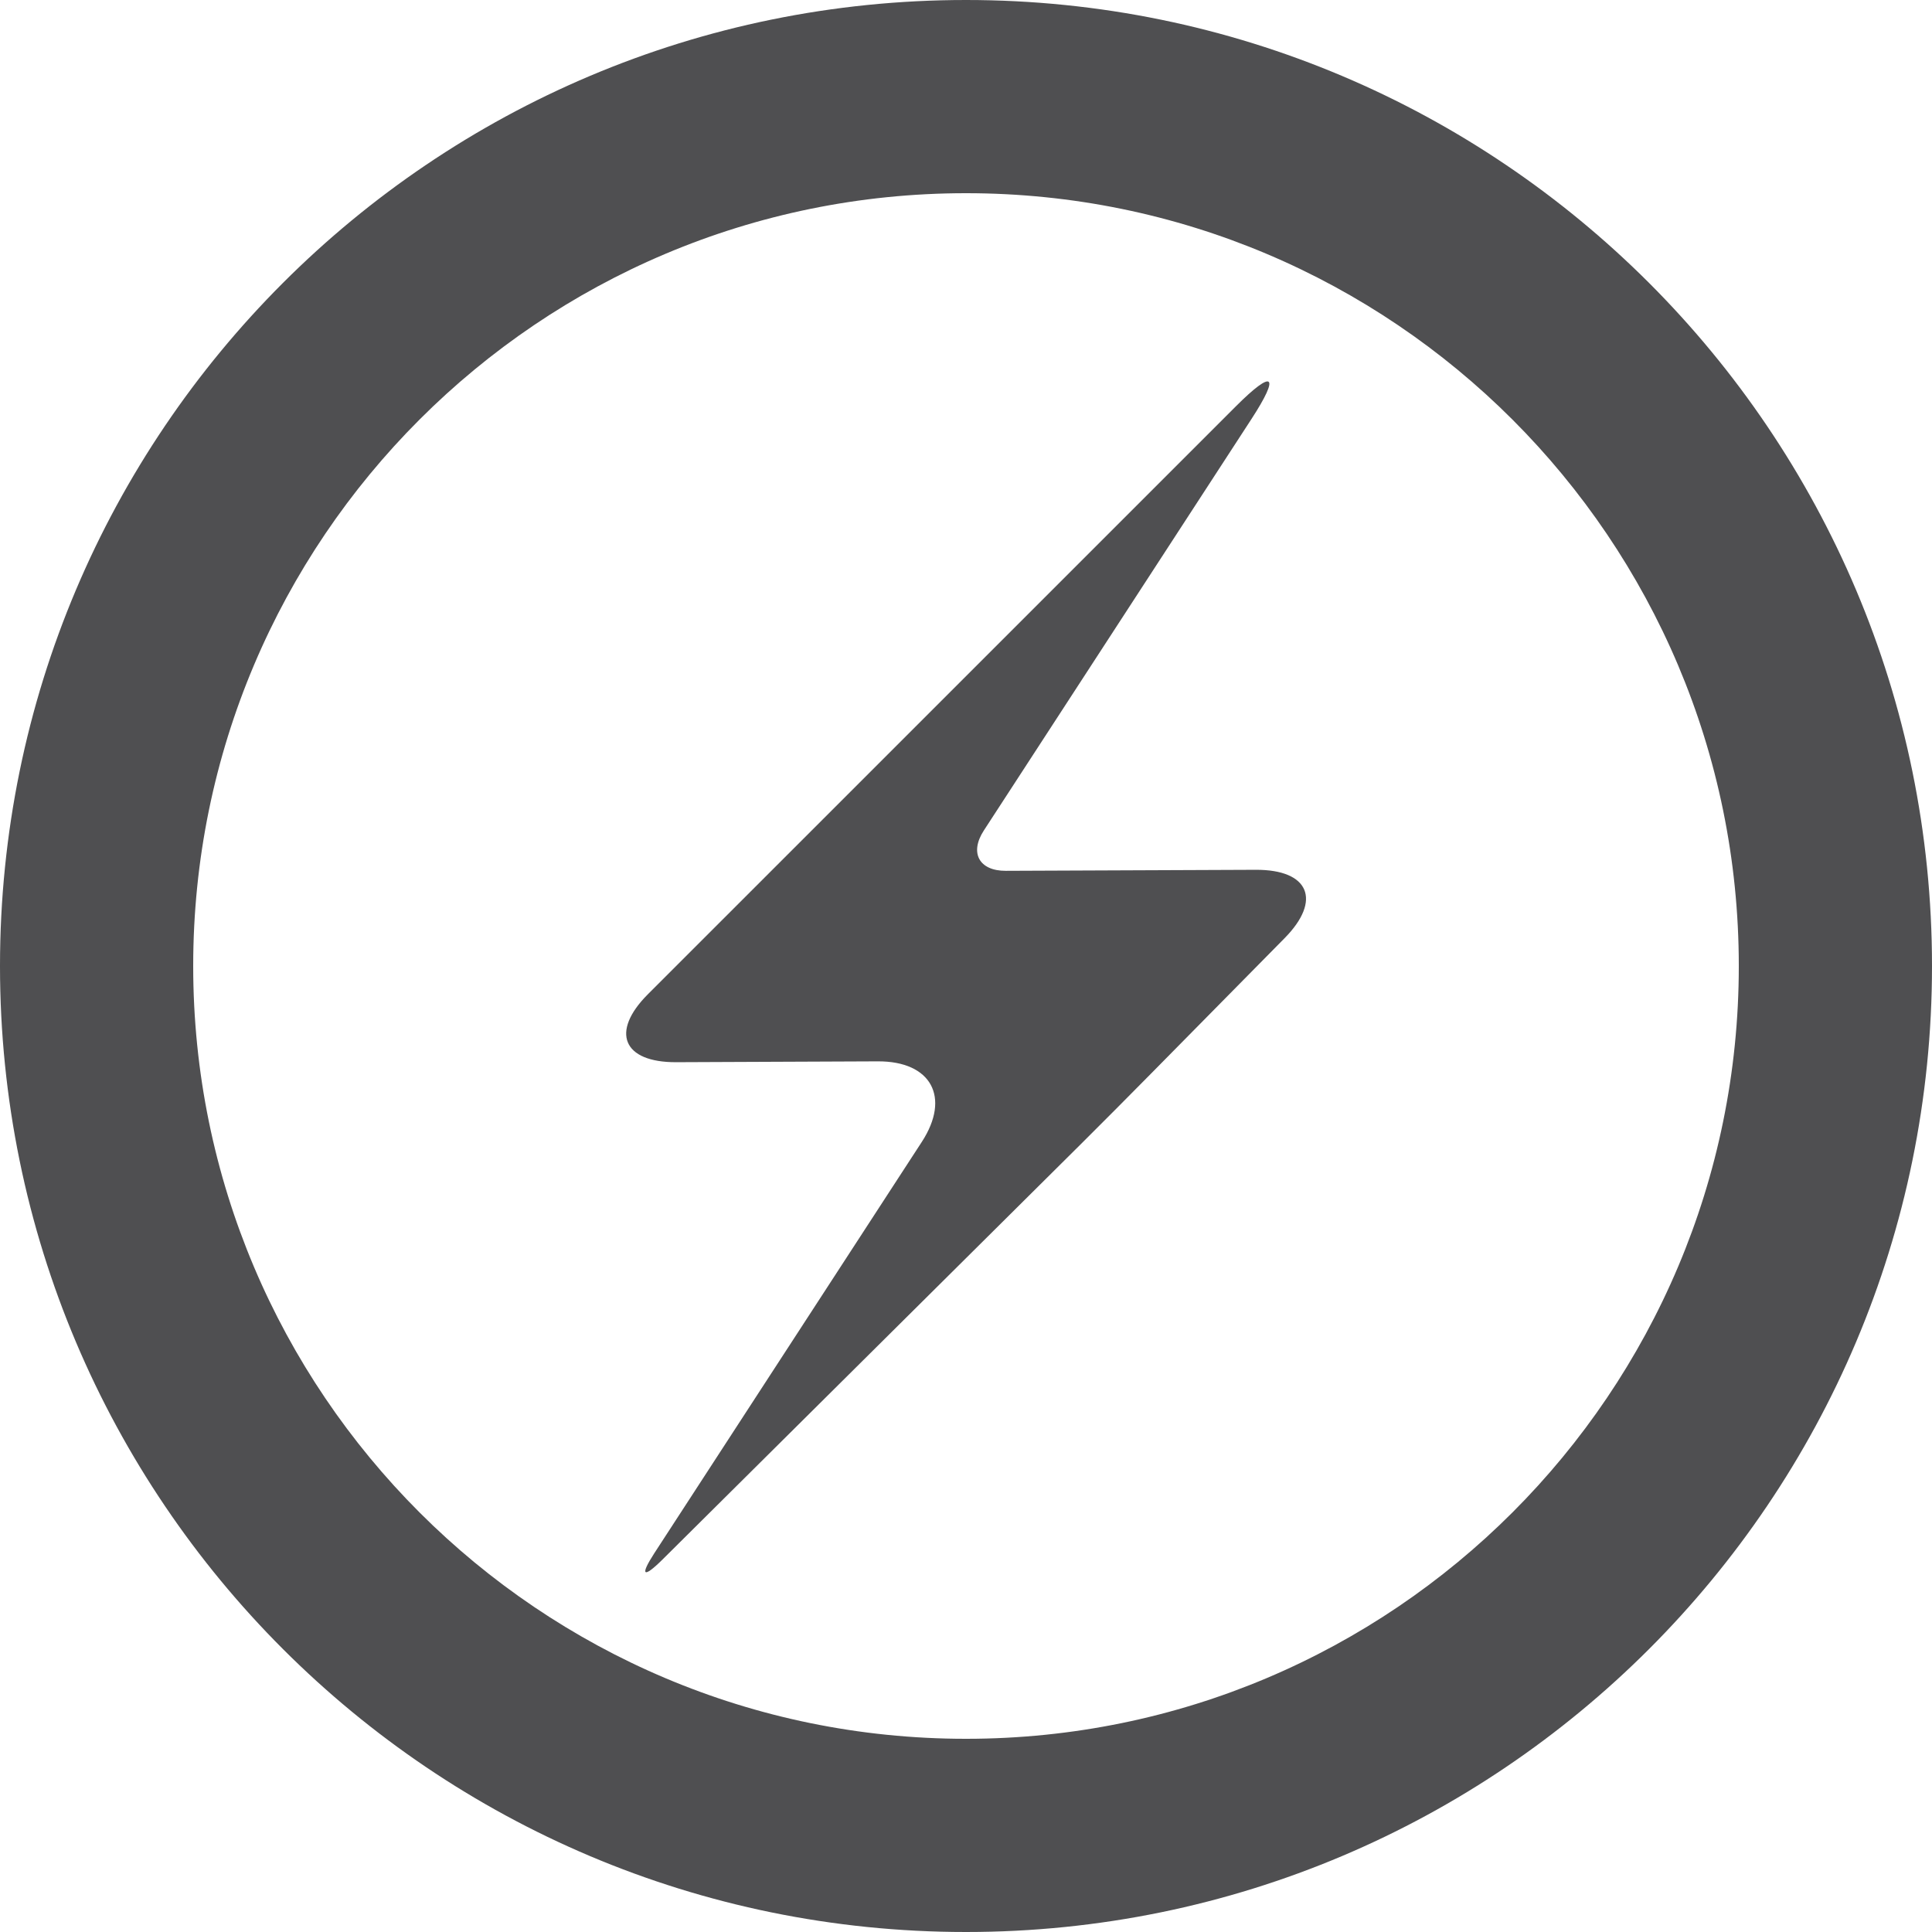
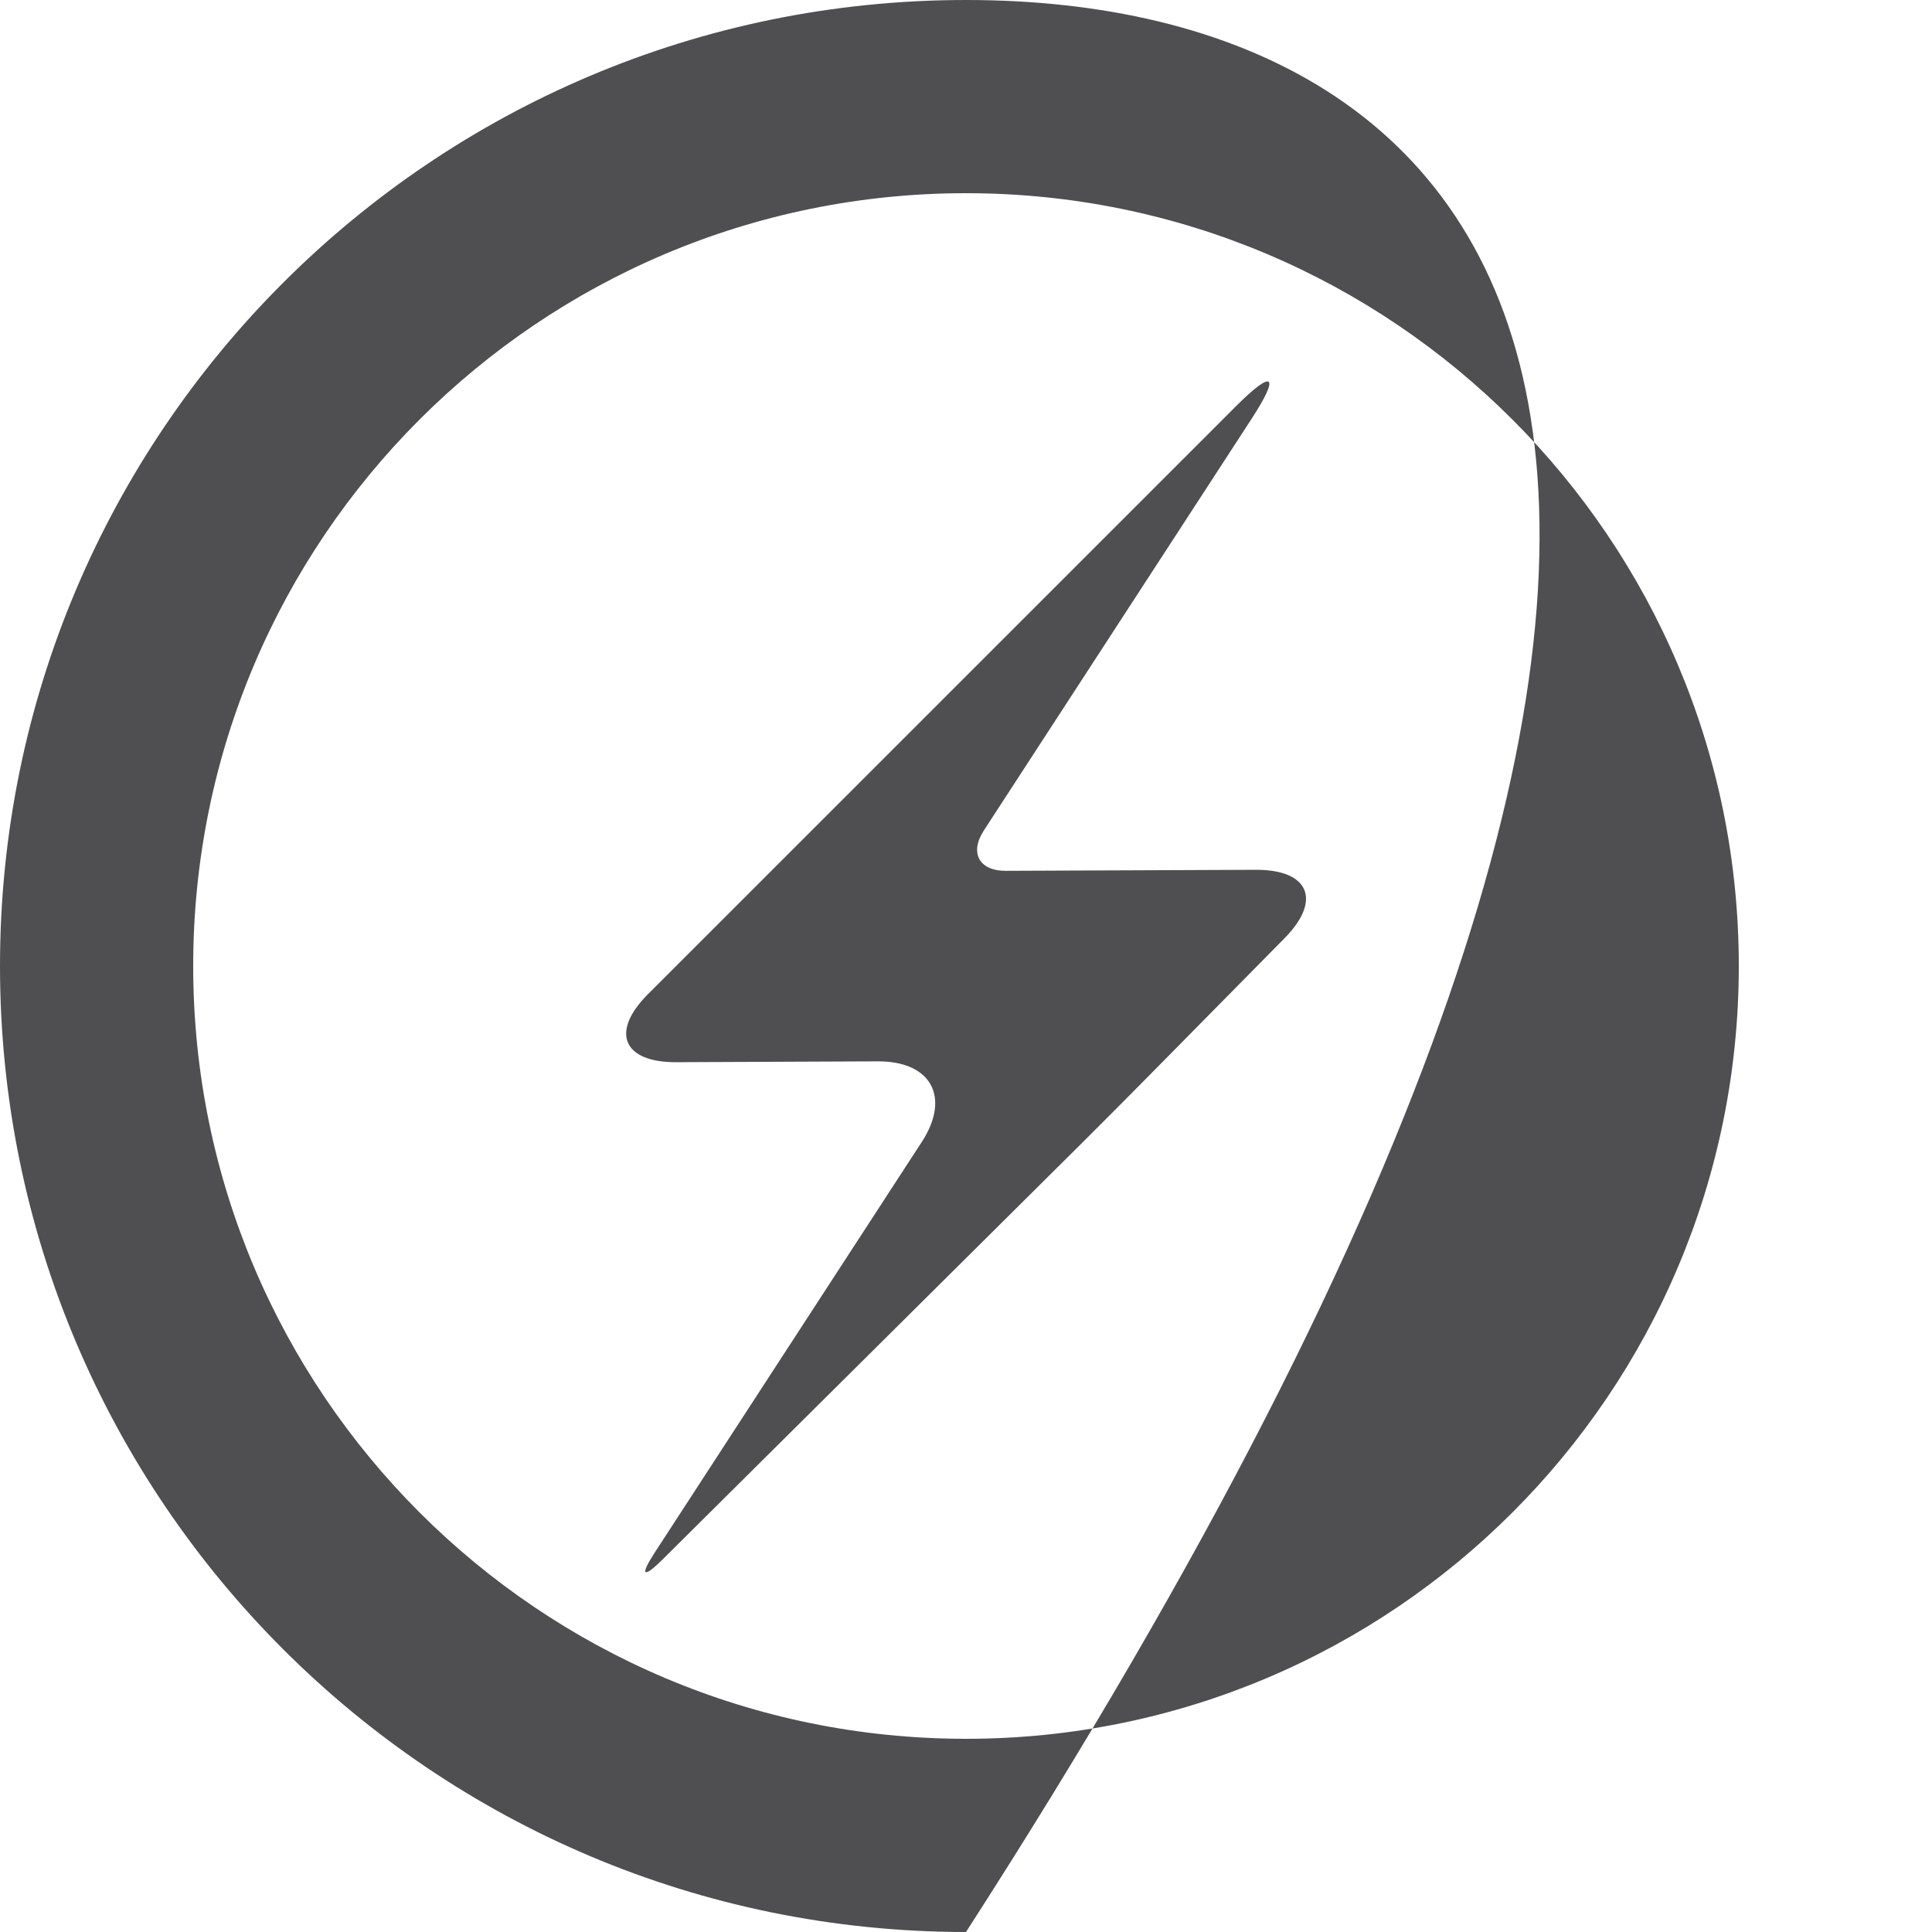
<svg xmlns="http://www.w3.org/2000/svg" width="34" height="34" viewBox="0 0 34 34" fill="none">
-   <path d="M17 0C7.611 0 0 7.611 0 17C0 26.388 7.611 34 17 34C26.389 34 34 26.388 34 17C34 7.611 26.389 0 17 0ZM17 30.6C9.489 30.6 3.4 24.511 3.4 17C3.4 9.489 9.489 3.4 17 3.4C24.51 3.4 30.6 9.489 30.6 17C30.6 24.511 24.511 30.6 17 30.6ZM22.1 15.307L17.701 15.325C17.231 15.327 17.058 15.009 17.314 14.615L22.023 7.375C22.535 6.588 22.411 6.488 21.748 7.152L11.402 17.497C10.738 18.161 10.961 18.697 11.9 18.693L15.449 18.678C16.387 18.674 16.734 19.309 16.222 20.096L11.513 27.337C11.258 27.731 11.319 27.781 11.653 27.451L19.047 20.109C19.38 19.777 19.917 19.239 20.246 18.904L22.607 16.51C23.266 15.842 23.038 15.303 22.1 15.307Z" fill="#4F4F51" />
+   <path d="M17 0C7.611 0 0 7.611 0 17C0 26.388 7.611 34 17 34C34 7.611 26.389 0 17 0ZM17 30.6C9.489 30.6 3.4 24.511 3.4 17C3.4 9.489 9.489 3.4 17 3.4C24.51 3.4 30.6 9.489 30.6 17C30.6 24.511 24.511 30.6 17 30.6ZM22.1 15.307L17.701 15.325C17.231 15.327 17.058 15.009 17.314 14.615L22.023 7.375C22.535 6.588 22.411 6.488 21.748 7.152L11.402 17.497C10.738 18.161 10.961 18.697 11.9 18.693L15.449 18.678C16.387 18.674 16.734 19.309 16.222 20.096L11.513 27.337C11.258 27.731 11.319 27.781 11.653 27.451L19.047 20.109C19.38 19.777 19.917 19.239 20.246 18.904L22.607 16.51C23.266 15.842 23.038 15.303 22.1 15.307Z" fill="#4F4F51" />
</svg>